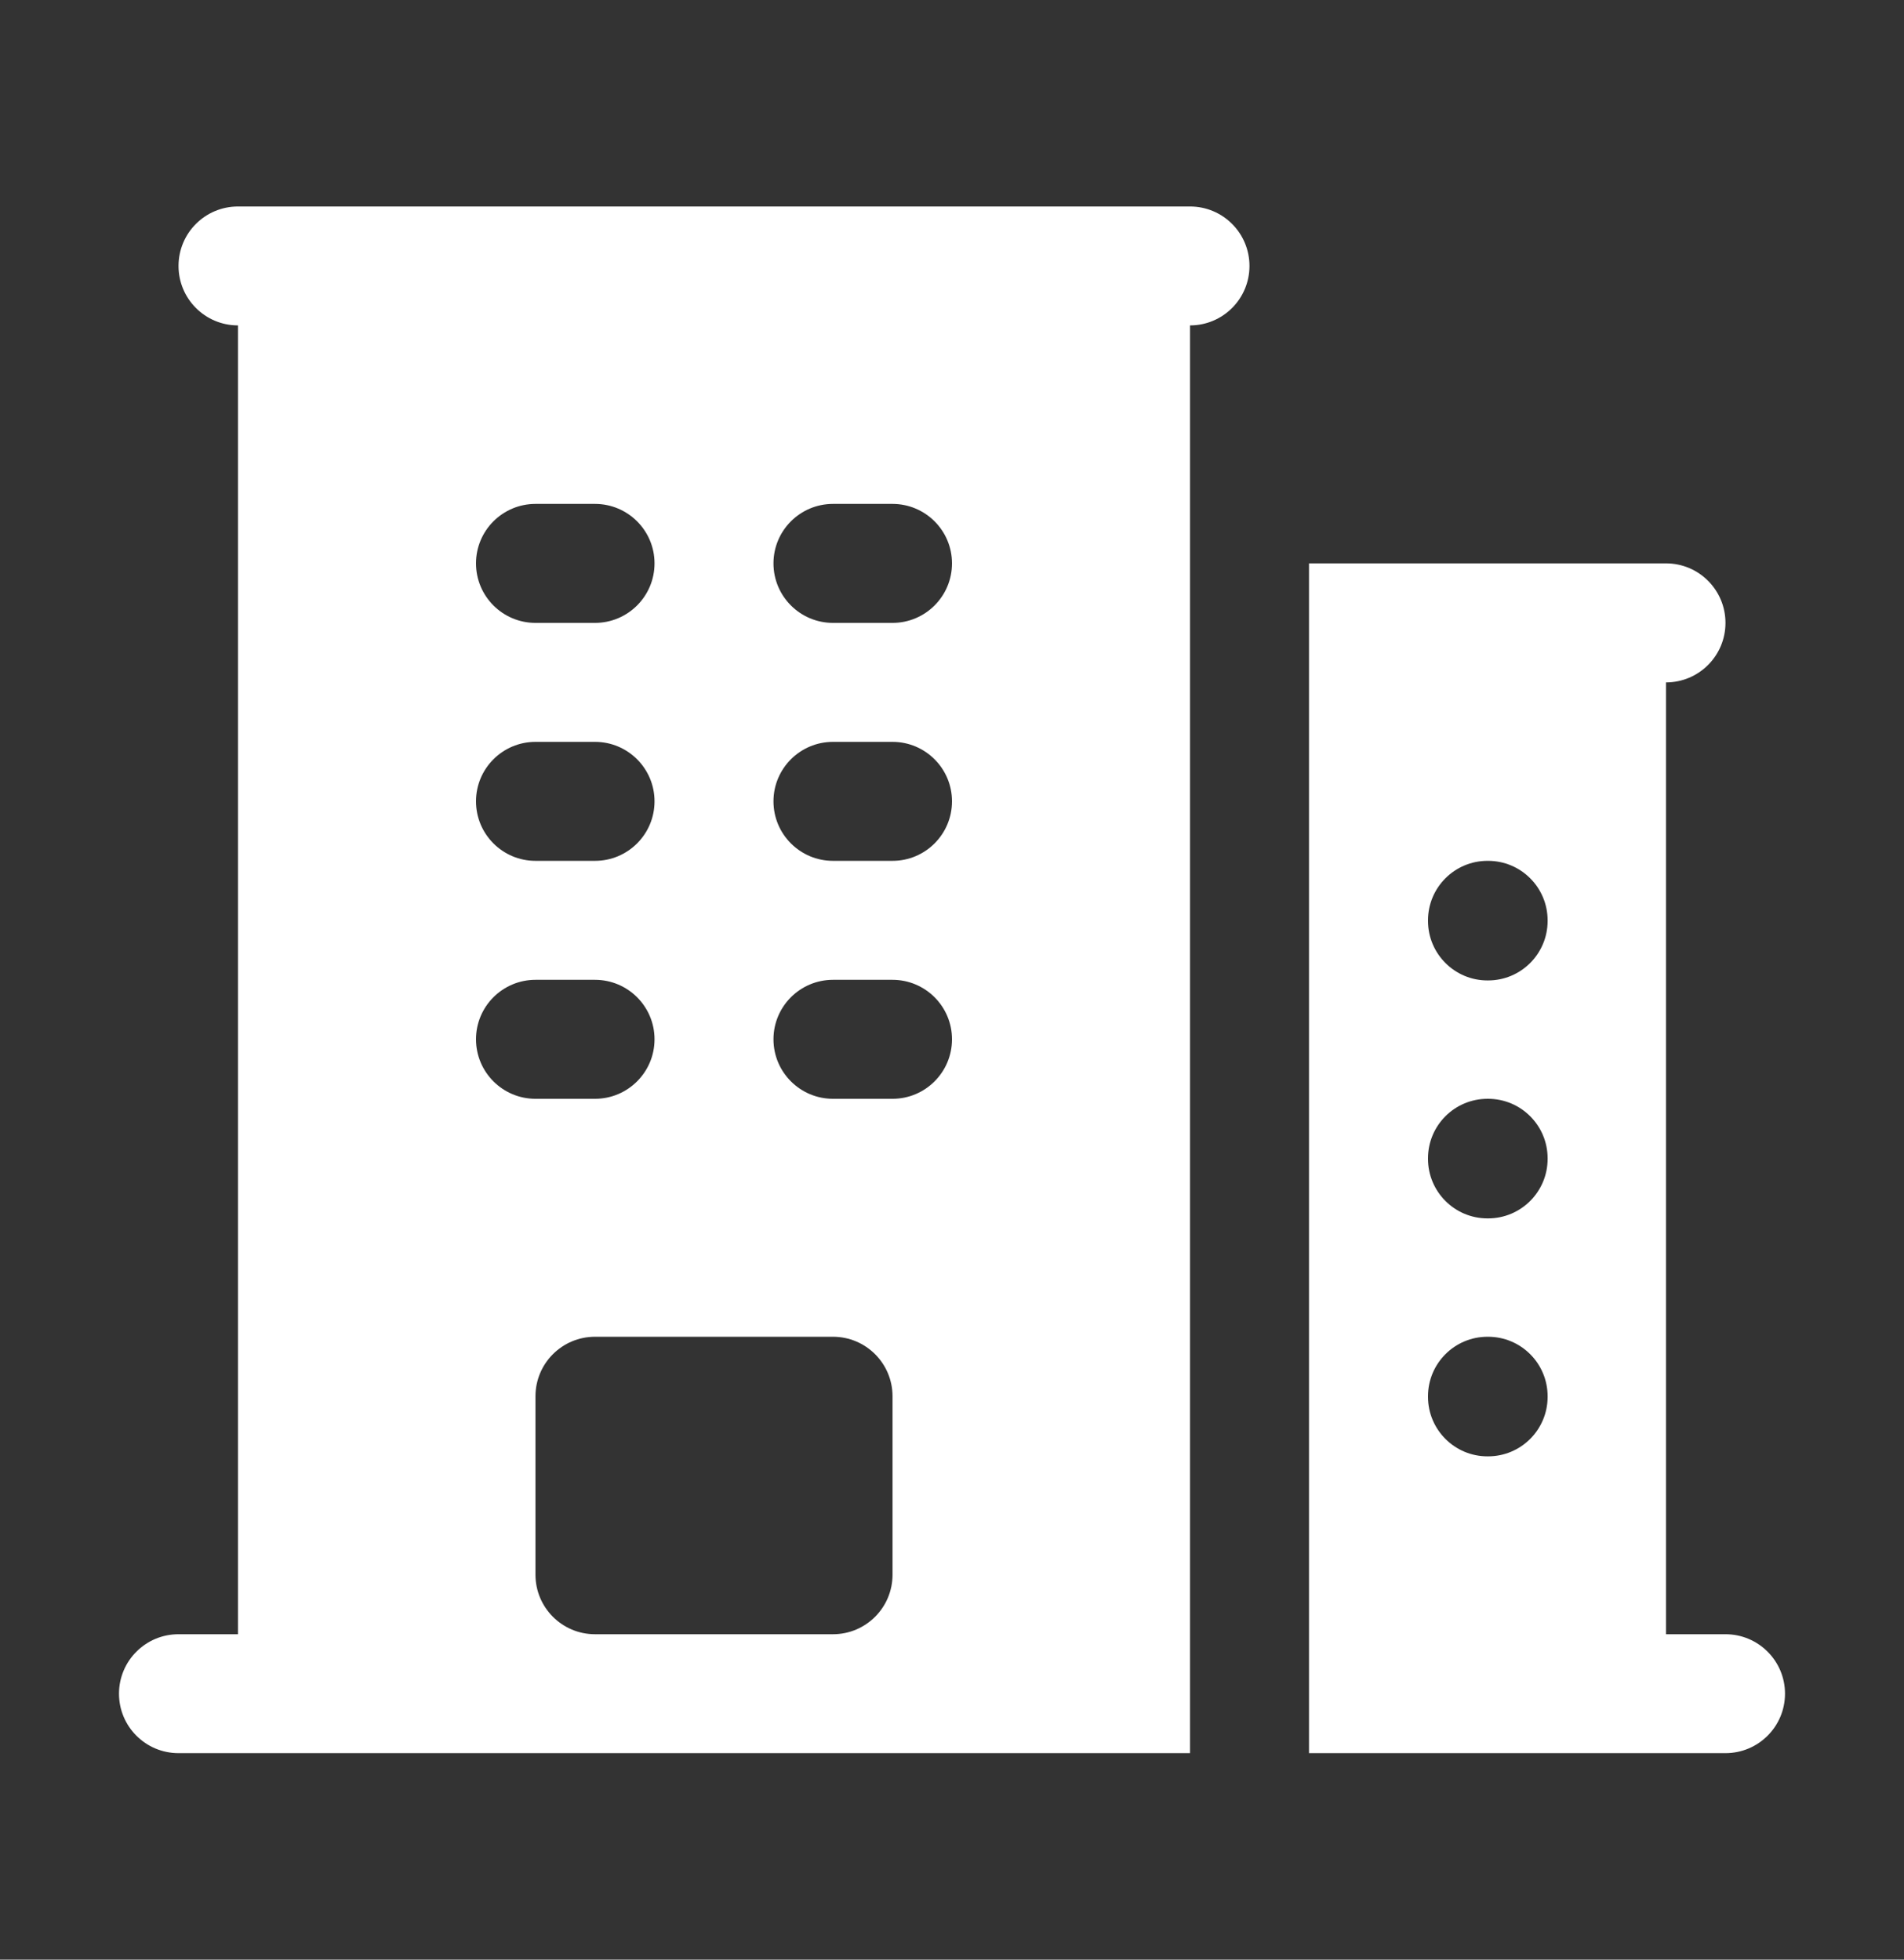
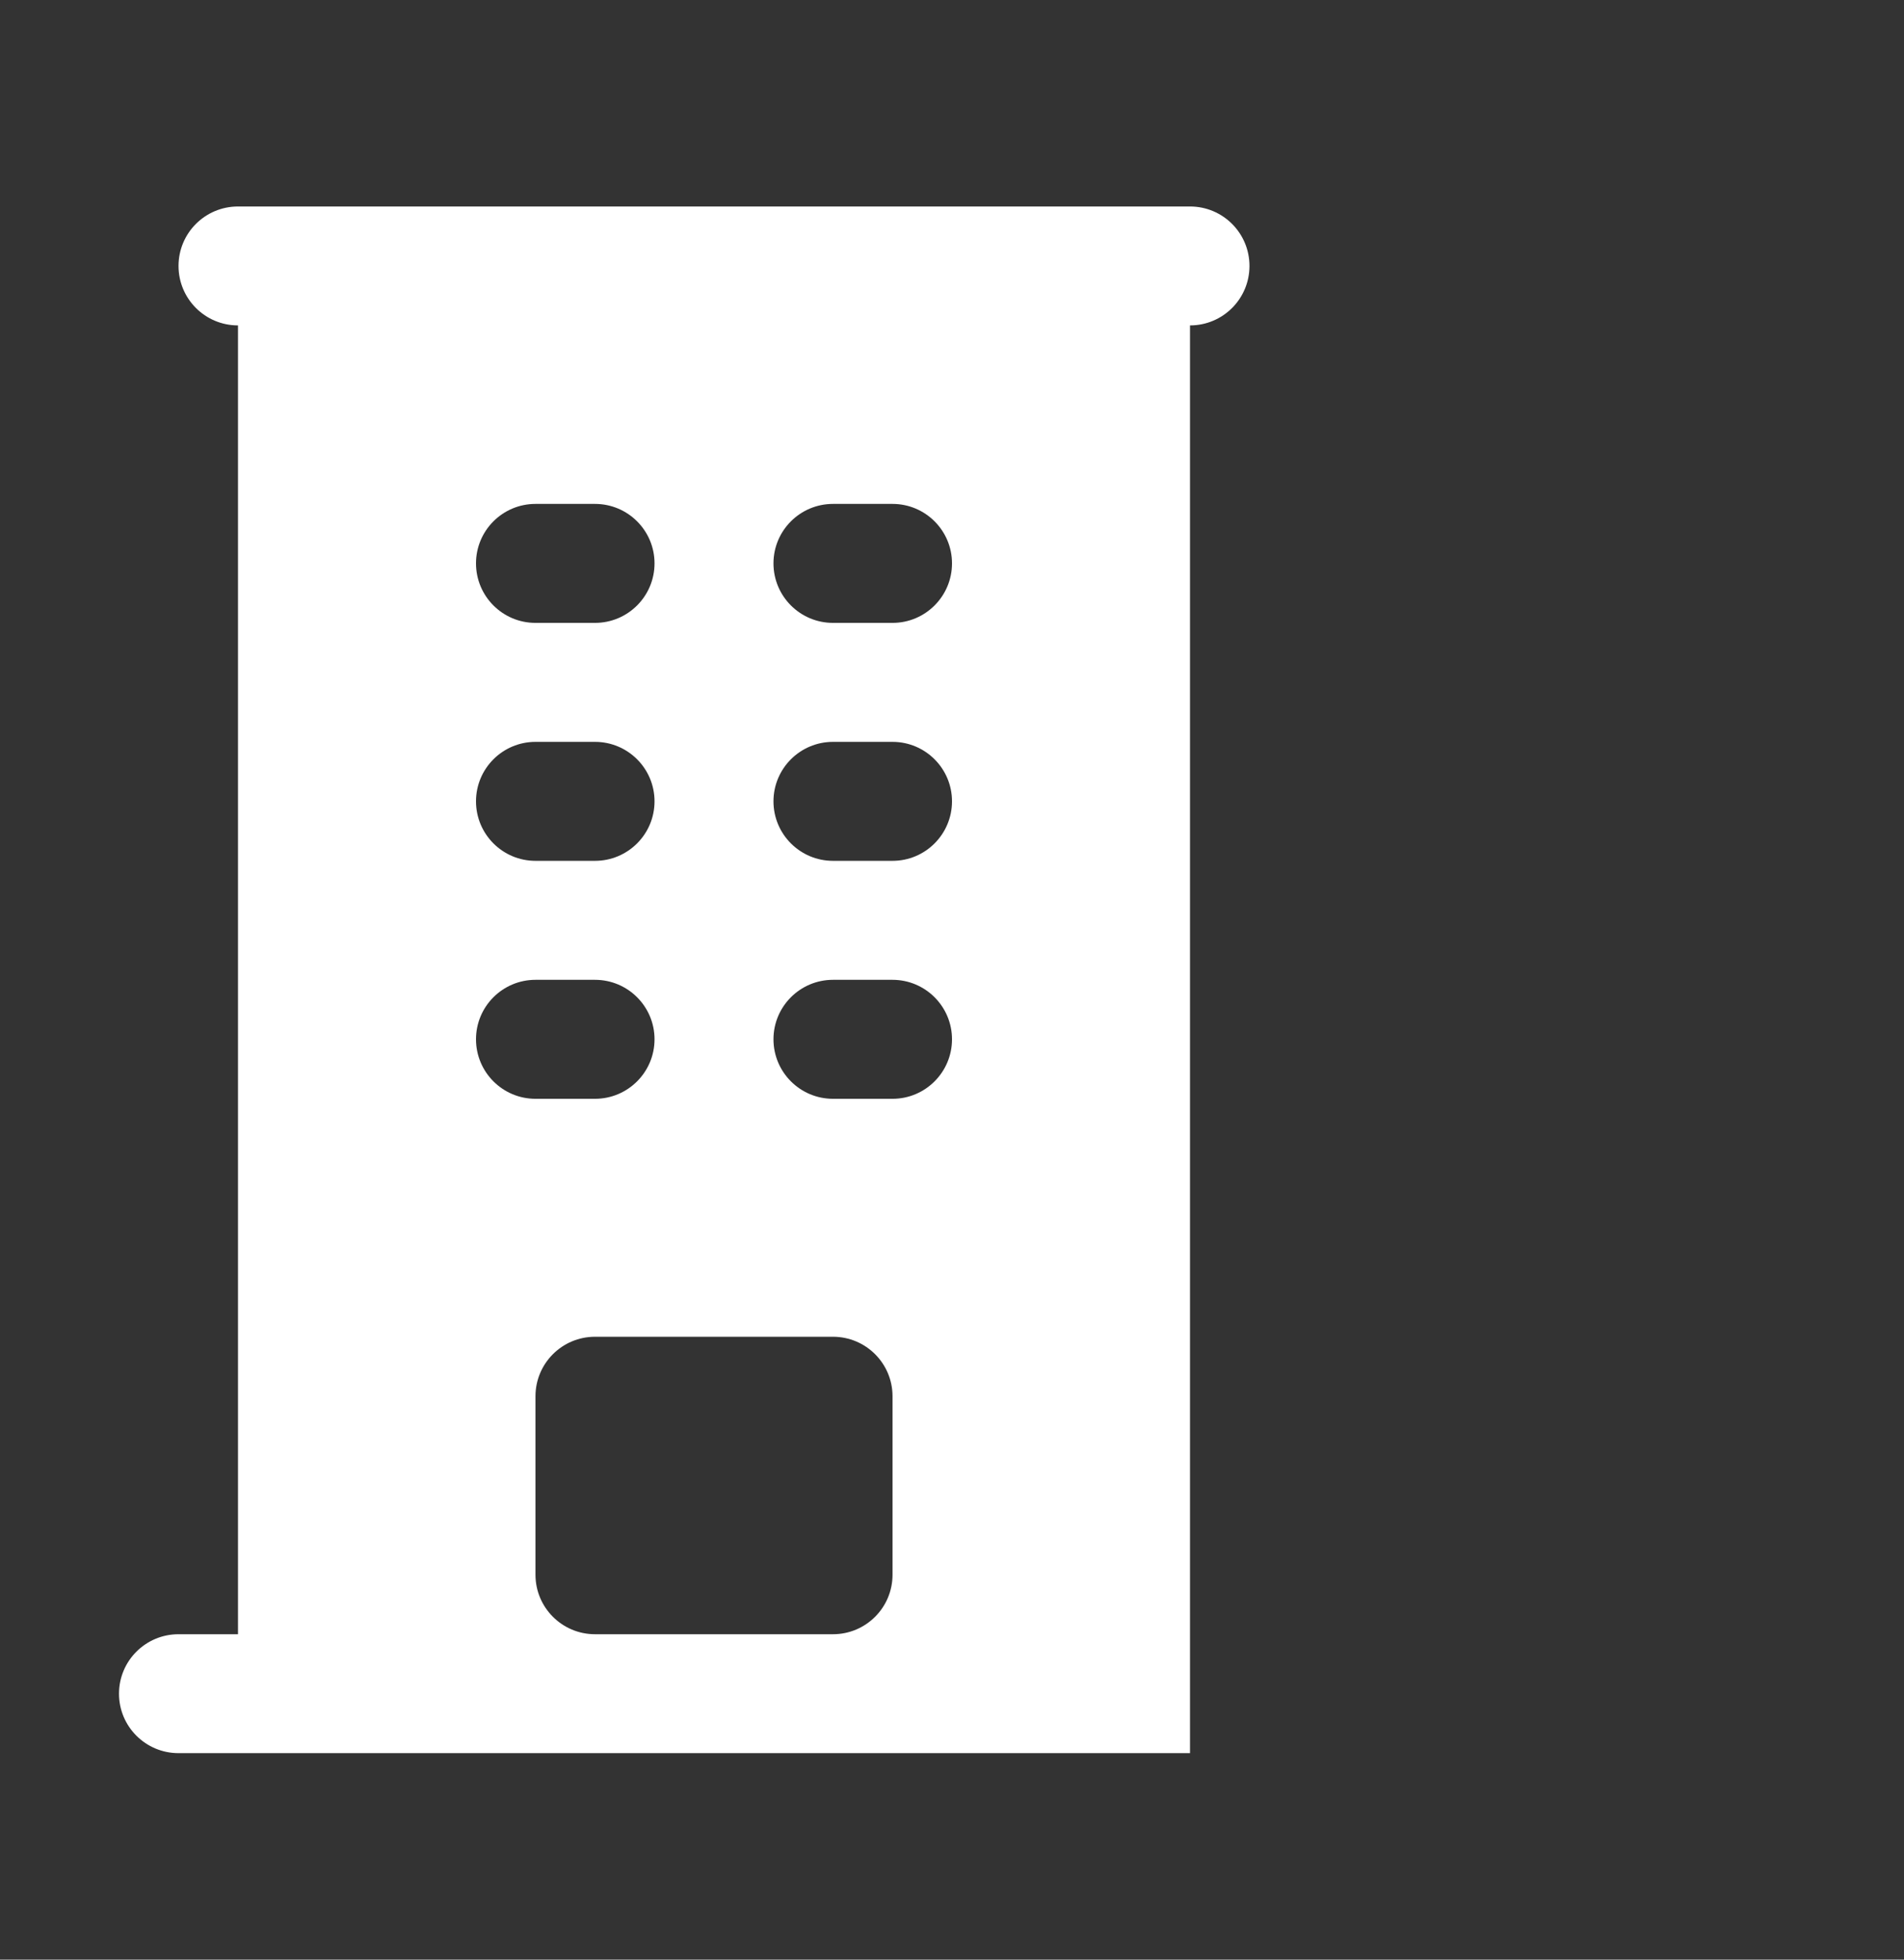
<svg xmlns="http://www.w3.org/2000/svg" width="34" height="35" viewBox="0 0 34 35" fill="none">
  <rect x="0" y="0" width="34" height="35" fill="#333333" stroke="none" />
  <path fill-rule="evenodd" clip-rule="evenodd" d="M4.25 3.688C3.663 3.688 3.188 4.163 3.188 4.75C3.188 5.337 3.663 5.812 4.25 5.812V29.188H3.188C2.601 29.188 2.125 29.663 2.125 30.25C2.125 30.837 2.601 31.312 3.188 31.312H21.25V5.812C21.837 5.812 22.312 5.337 22.312 4.75C22.312 4.163 21.837 3.688 21.25 3.688H4.25ZM9.562 28.125V24.938C9.562 24.351 10.038 23.875 10.625 23.875H14.875C15.462 23.875 15.938 24.351 15.938 24.938V28.125C15.938 28.712 15.462 29.188 14.875 29.188H10.625C10.038 29.188 9.562 28.712 9.562 28.125ZM8.5 10.062C8.5 9.476 8.976 9 9.562 9H10.625C11.212 9 11.688 9.476 11.688 10.062C11.688 10.649 11.212 11.125 10.625 11.125H9.562C8.976 11.125 8.5 10.649 8.5 10.062ZM9.562 13.25C8.976 13.25 8.5 13.726 8.5 14.312C8.5 14.899 8.976 15.375 9.562 15.375H10.625C11.212 15.375 11.688 14.899 11.688 14.312C11.688 13.726 11.212 13.25 10.625 13.25H9.562ZM8.5 18.562C8.5 17.976 8.976 17.5 9.562 17.5H10.625C11.212 17.5 11.688 17.976 11.688 18.562C11.688 19.149 11.212 19.625 10.625 19.625H9.562C8.976 19.625 8.5 19.149 8.5 18.562ZM14.875 9C14.288 9 13.812 9.476 13.812 10.062C13.812 10.649 14.288 11.125 14.875 11.125H15.938C16.524 11.125 17 10.649 17 10.062C17 9.476 16.524 9 15.938 9H14.875ZM13.812 14.312C13.812 13.726 14.288 13.25 14.875 13.25H15.938C16.524 13.25 17 13.726 17 14.312C17 14.899 16.524 15.375 15.938 15.375H14.875C14.288 15.375 13.812 14.899 13.812 14.312ZM14.875 17.5C14.288 17.5 13.812 17.976 13.812 18.562C13.812 19.149 14.288 19.625 14.875 19.625H15.938C16.524 19.625 17 19.149 17 18.562C17 17.976 16.524 17.5 15.938 17.5H14.875Z" fill="white" />
-   <path fill-rule="evenodd" clip-rule="evenodd" d="M23.375 10.062V31.312H30.812C31.399 31.312 31.875 30.837 31.875 30.25C31.875 29.663 31.399 29.188 30.812 29.188H29.75V12.188C30.337 12.188 30.812 11.712 30.812 11.125C30.812 10.538 30.337 10.062 29.75 10.062H23.375ZM25.5 16.438C25.5 15.851 25.976 15.375 26.562 15.375H26.573C27.16 15.375 27.636 15.851 27.636 16.438V16.448C27.636 17.035 27.16 17.511 26.573 17.511H26.562C25.976 17.511 25.5 17.035 25.5 16.448V16.438ZM26.562 19.625C25.976 19.625 25.5 20.101 25.5 20.688V20.698C25.5 21.285 25.976 21.761 26.562 21.761H26.573C27.16 21.761 27.636 21.285 27.636 20.698V20.688C27.636 20.101 27.16 19.625 26.573 19.625H26.562ZM25.5 24.938C25.5 24.351 25.976 23.875 26.562 23.875H26.573C27.16 23.875 27.636 24.351 27.636 24.938V24.948C27.636 25.535 27.16 26.011 26.573 26.011H26.562C25.976 26.011 25.5 25.535 25.5 24.948V24.938Z" fill="white" />
</svg>